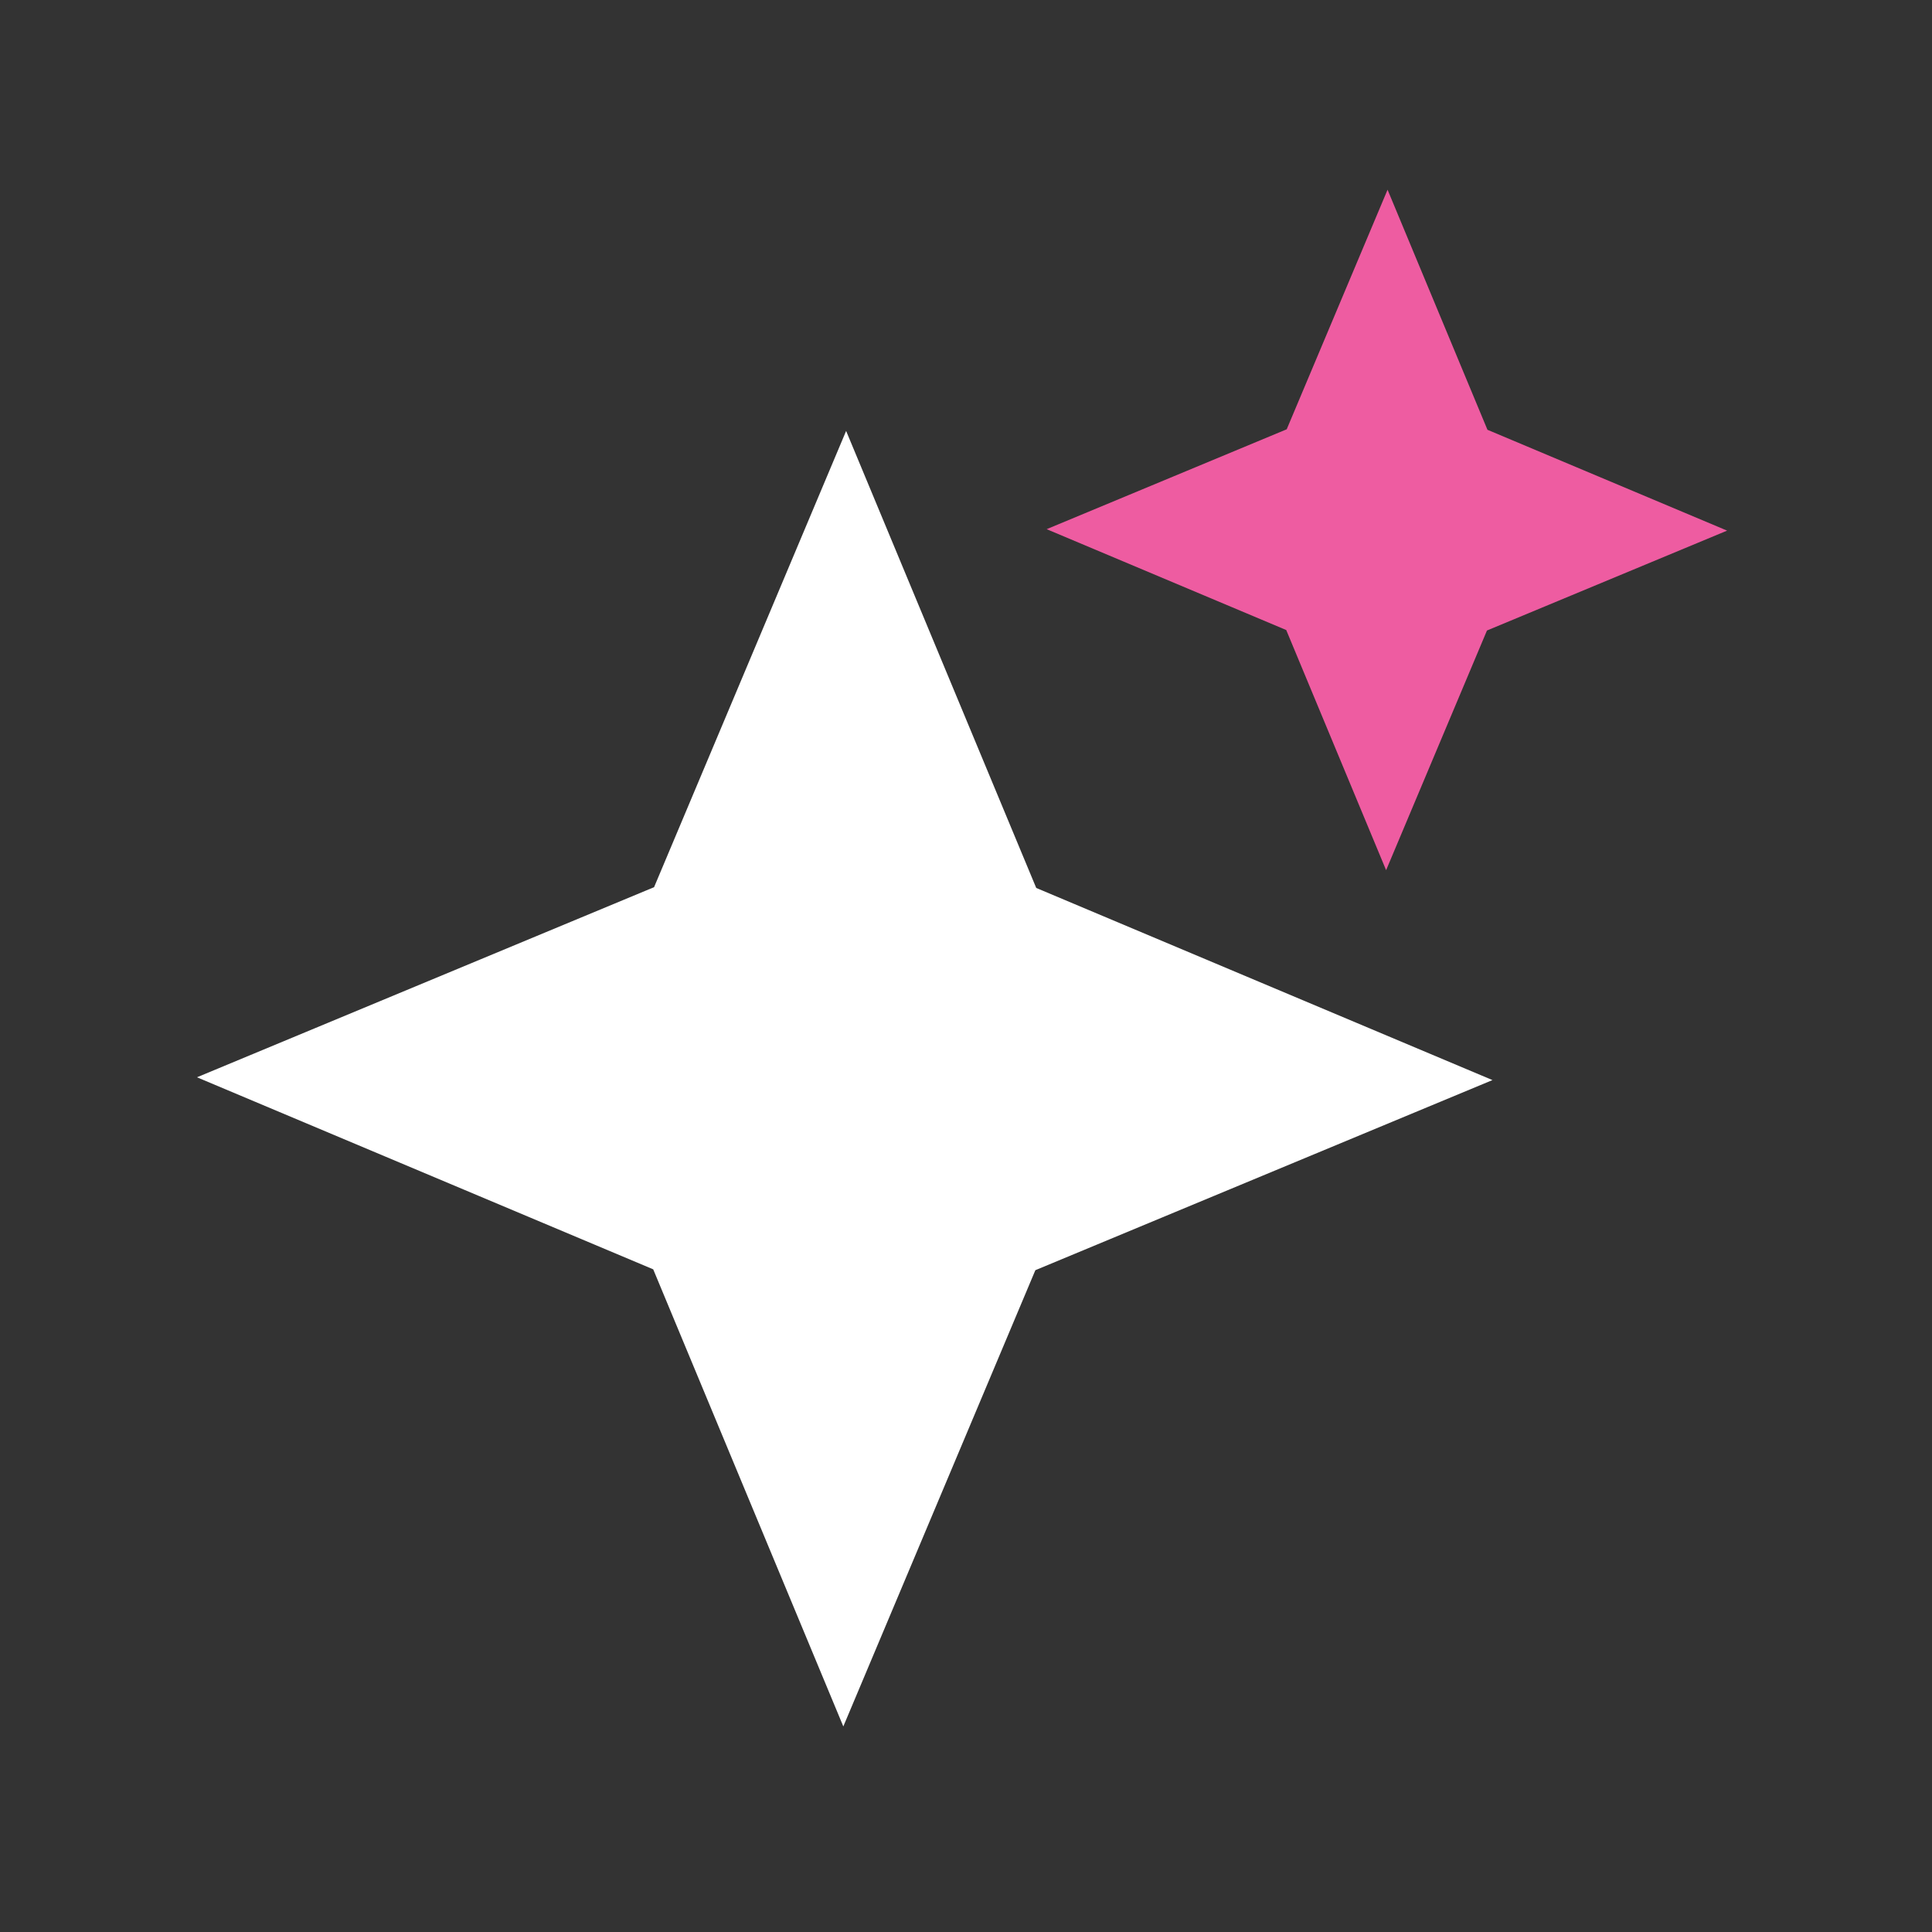
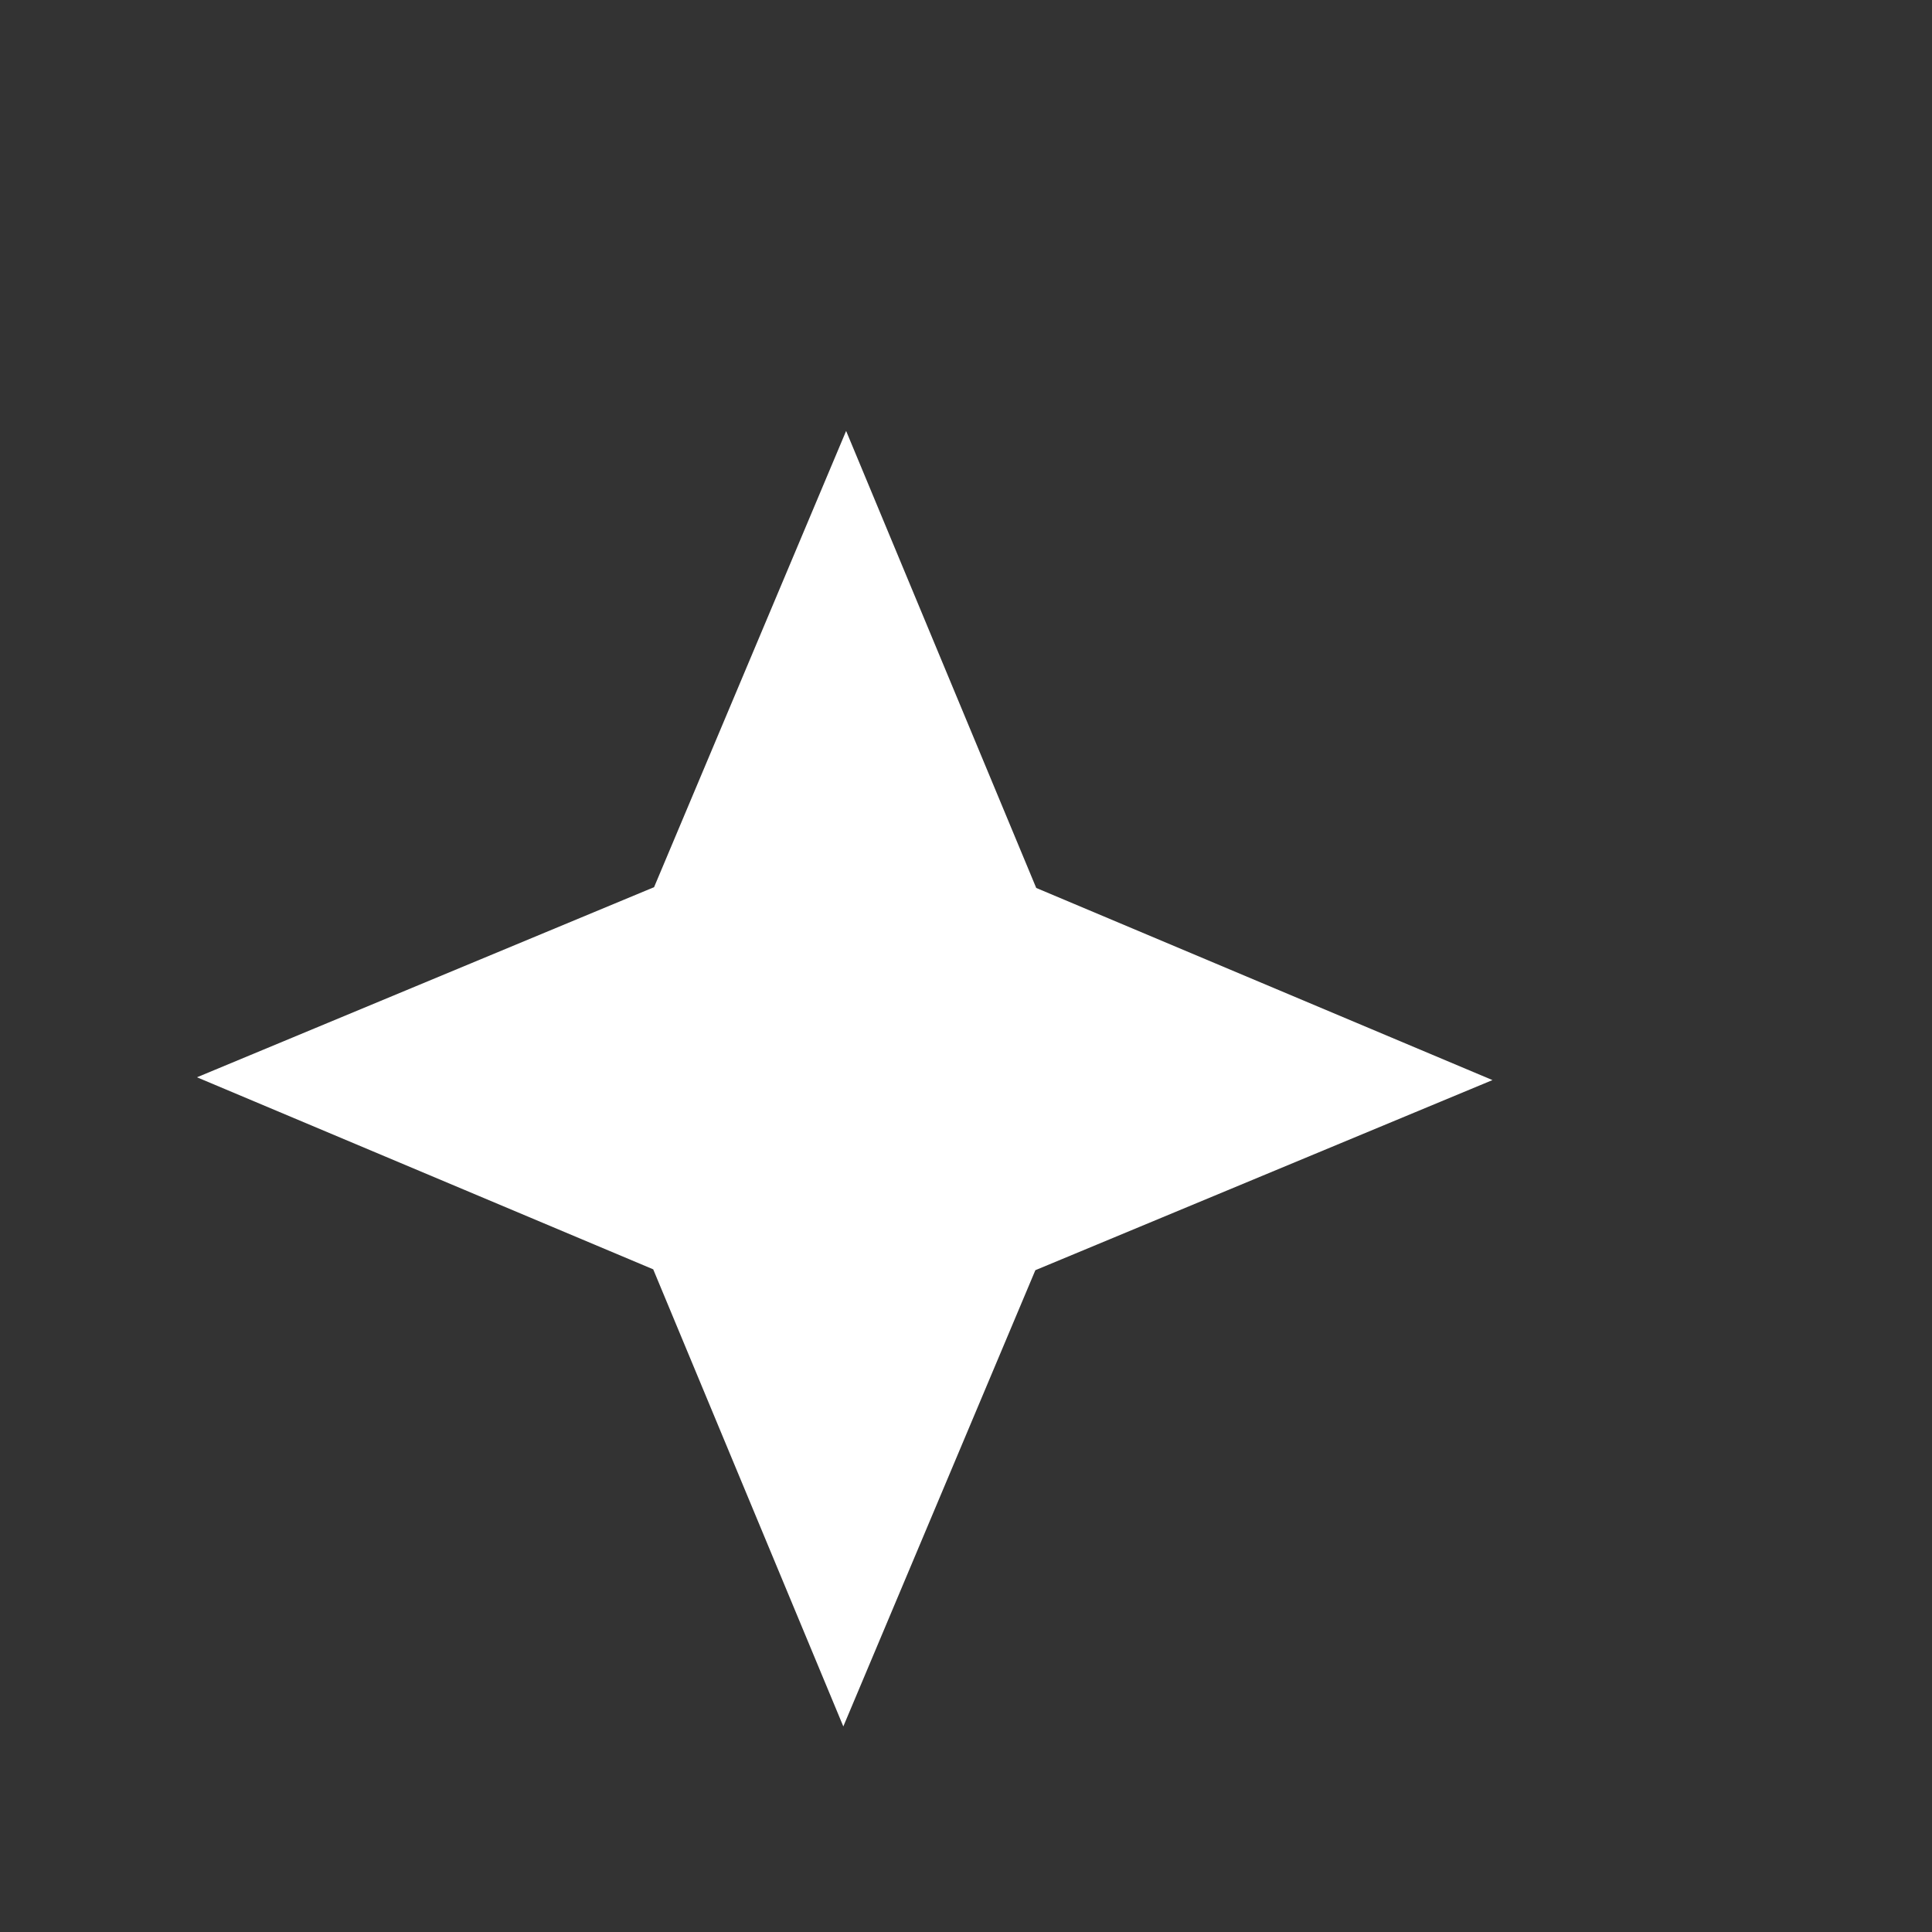
<svg xmlns="http://www.w3.org/2000/svg" id="Ebene_1" data-name="Ebene 1" viewBox="0 0 200 200">
  <rect x="0" y="0" width="200" height="200" fill="#333333" stroke="none" />
  <defs>
    <style>
      .cls-1 {
        fill: #fff;
      }

      .cls-2 {
        fill: #ee5ca1;
      }
    </style>
  </defs>
  <polygon class="cls-1" points="107.27 91.92 154.5 111.81 107.18 131.49 87.3 178.72 67.62 131.4 20.39 111.52 67.71 91.84 87.59 44.61 107.27 91.92" />
-   <polygon class="cls-2" points="153.98 44.49 178.79 54.93 153.93 65.27 143.49 90.08 133.15 65.22 108.35 54.78 133.2 44.44 143.64 19.64 153.98 44.49" />
</svg>